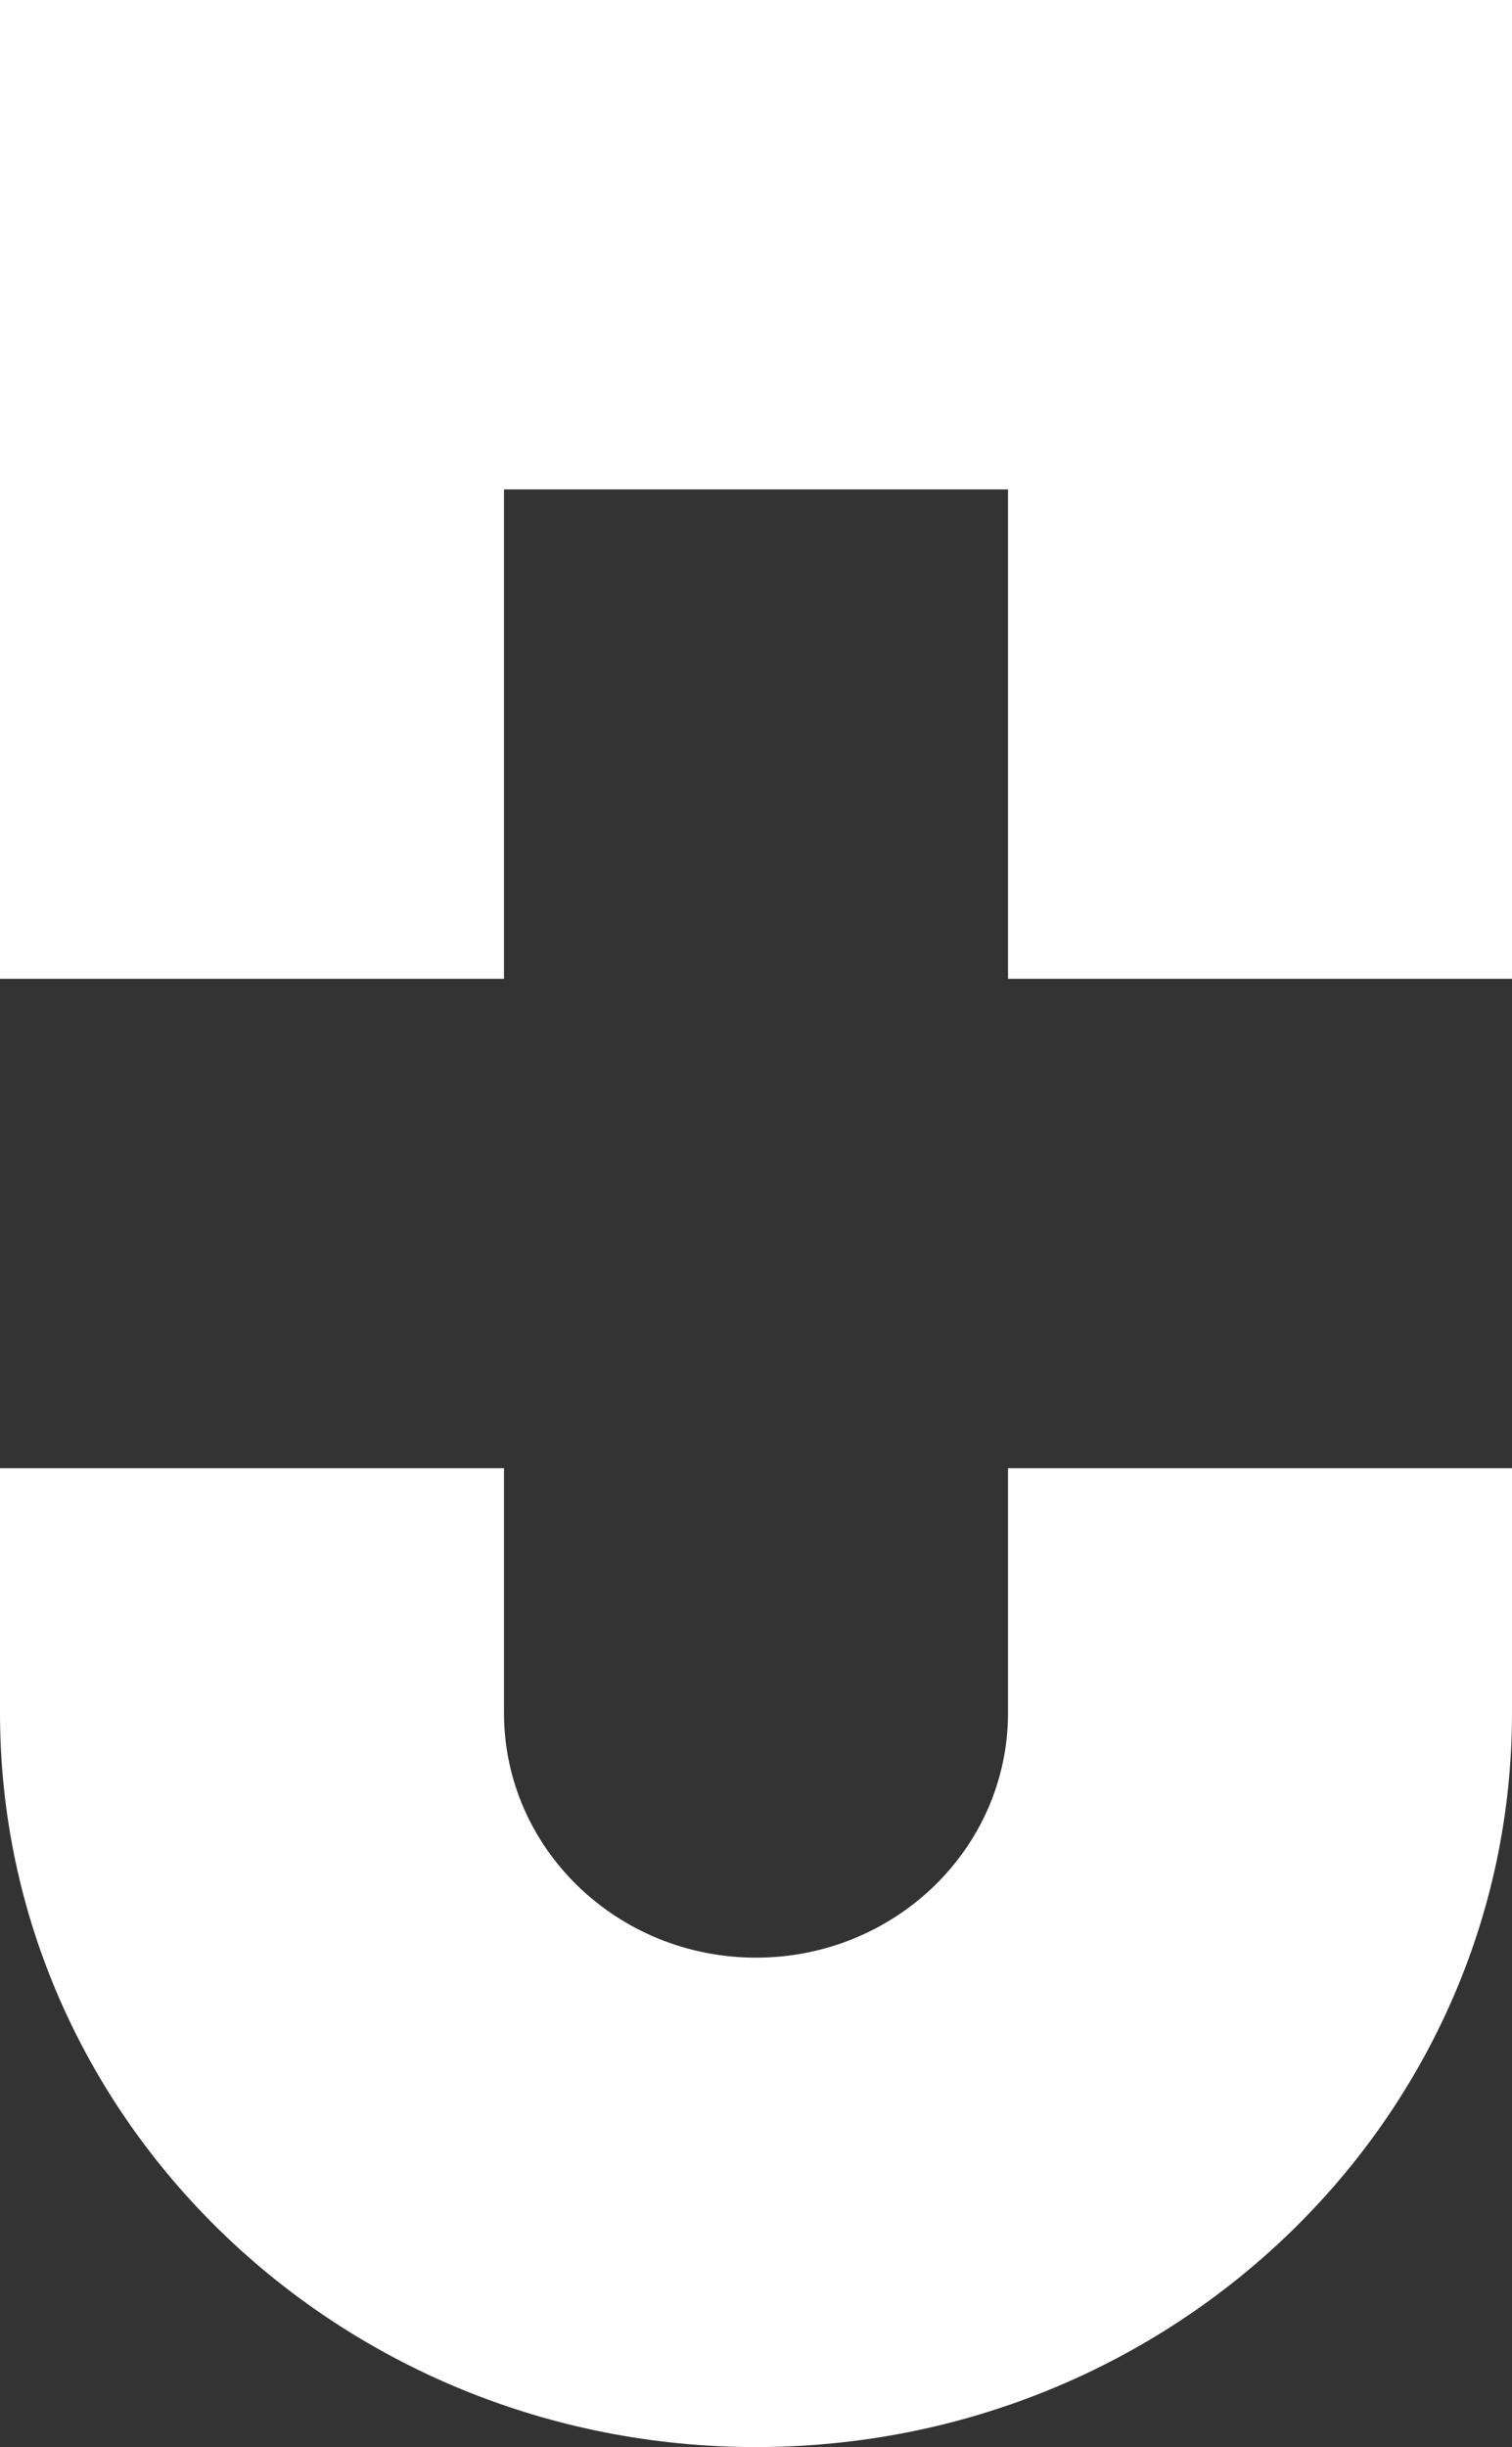
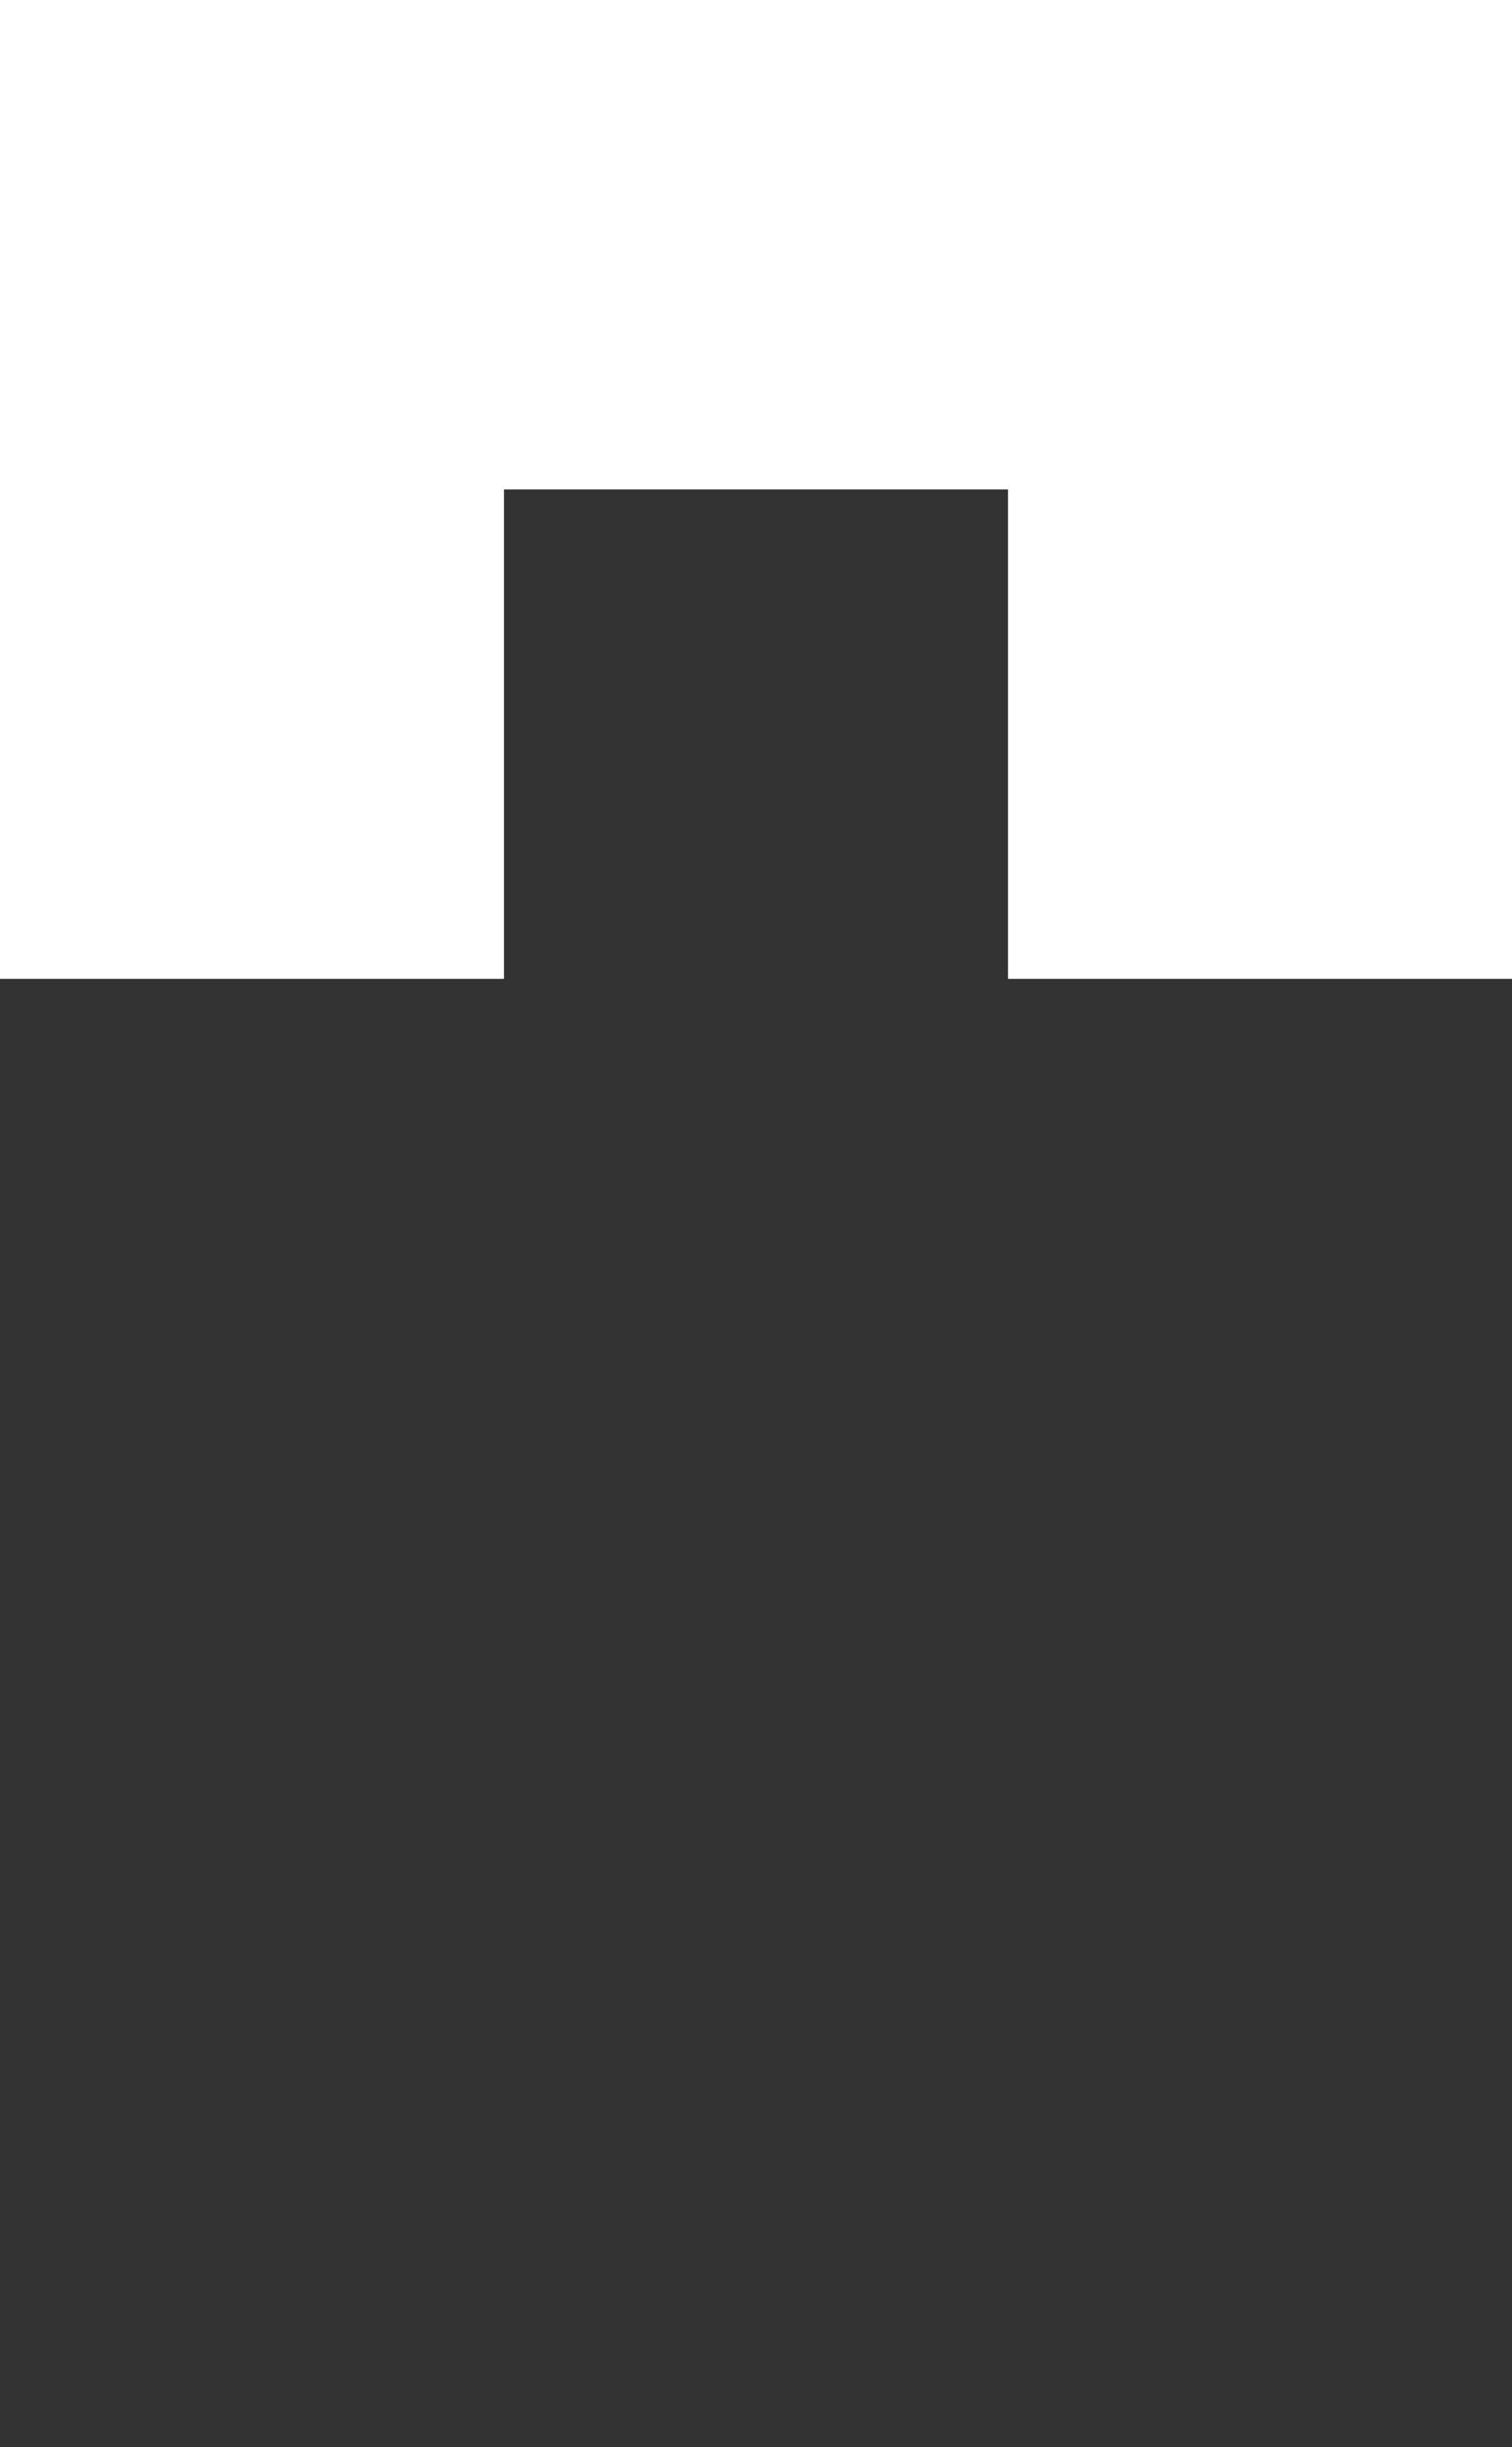
<svg xmlns="http://www.w3.org/2000/svg" width="34" height="55" viewBox="0 0 34 55" fill="none">
  <rect x="0" y="0" width="34" height="55" fill="#333333" stroke="none" />
  <path d="M0 0V22H11.333V11H22.667V22H34V0H0Z" fill="white" />
-   <path d="M22.667 38.5C22.667 41.538 20.13 44 17 44C13.87 44 11.333 41.538 11.333 38.5V33H0V38.5C0 47.613 7.611 55 17 55C26.389 55 34 47.613 34 38.5V33H22.667V38.5Z" fill="white" />
</svg>